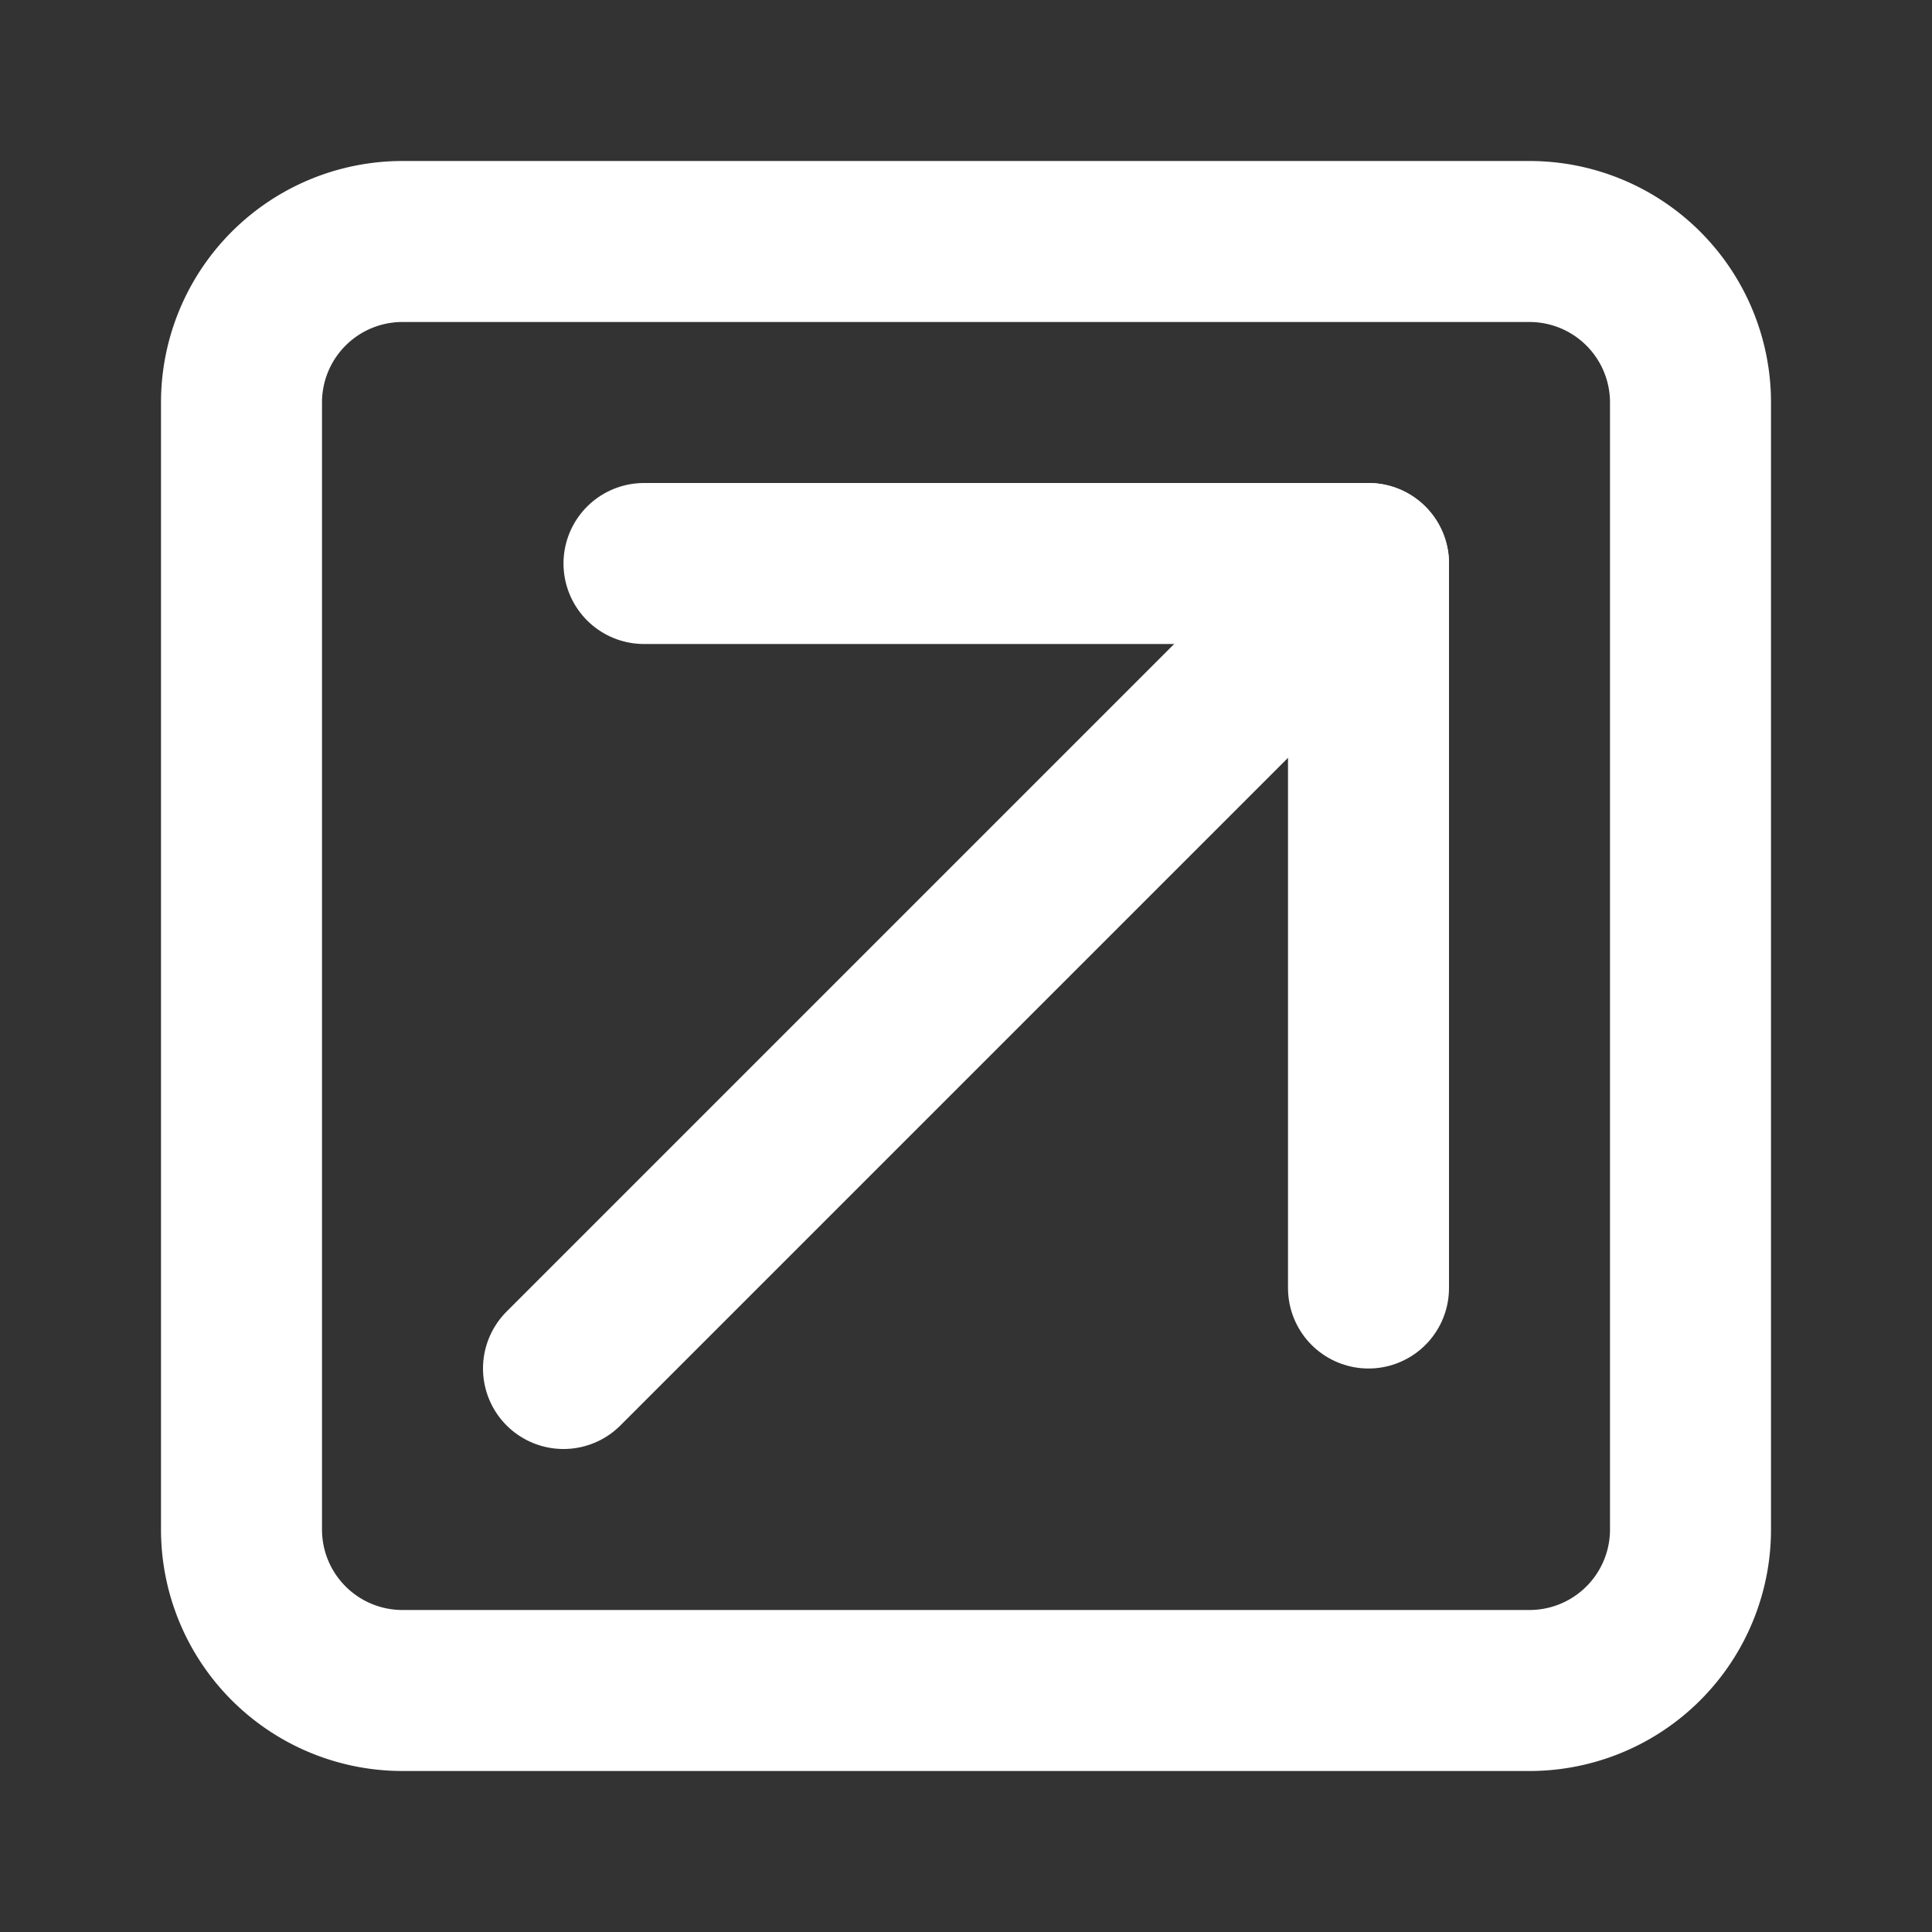
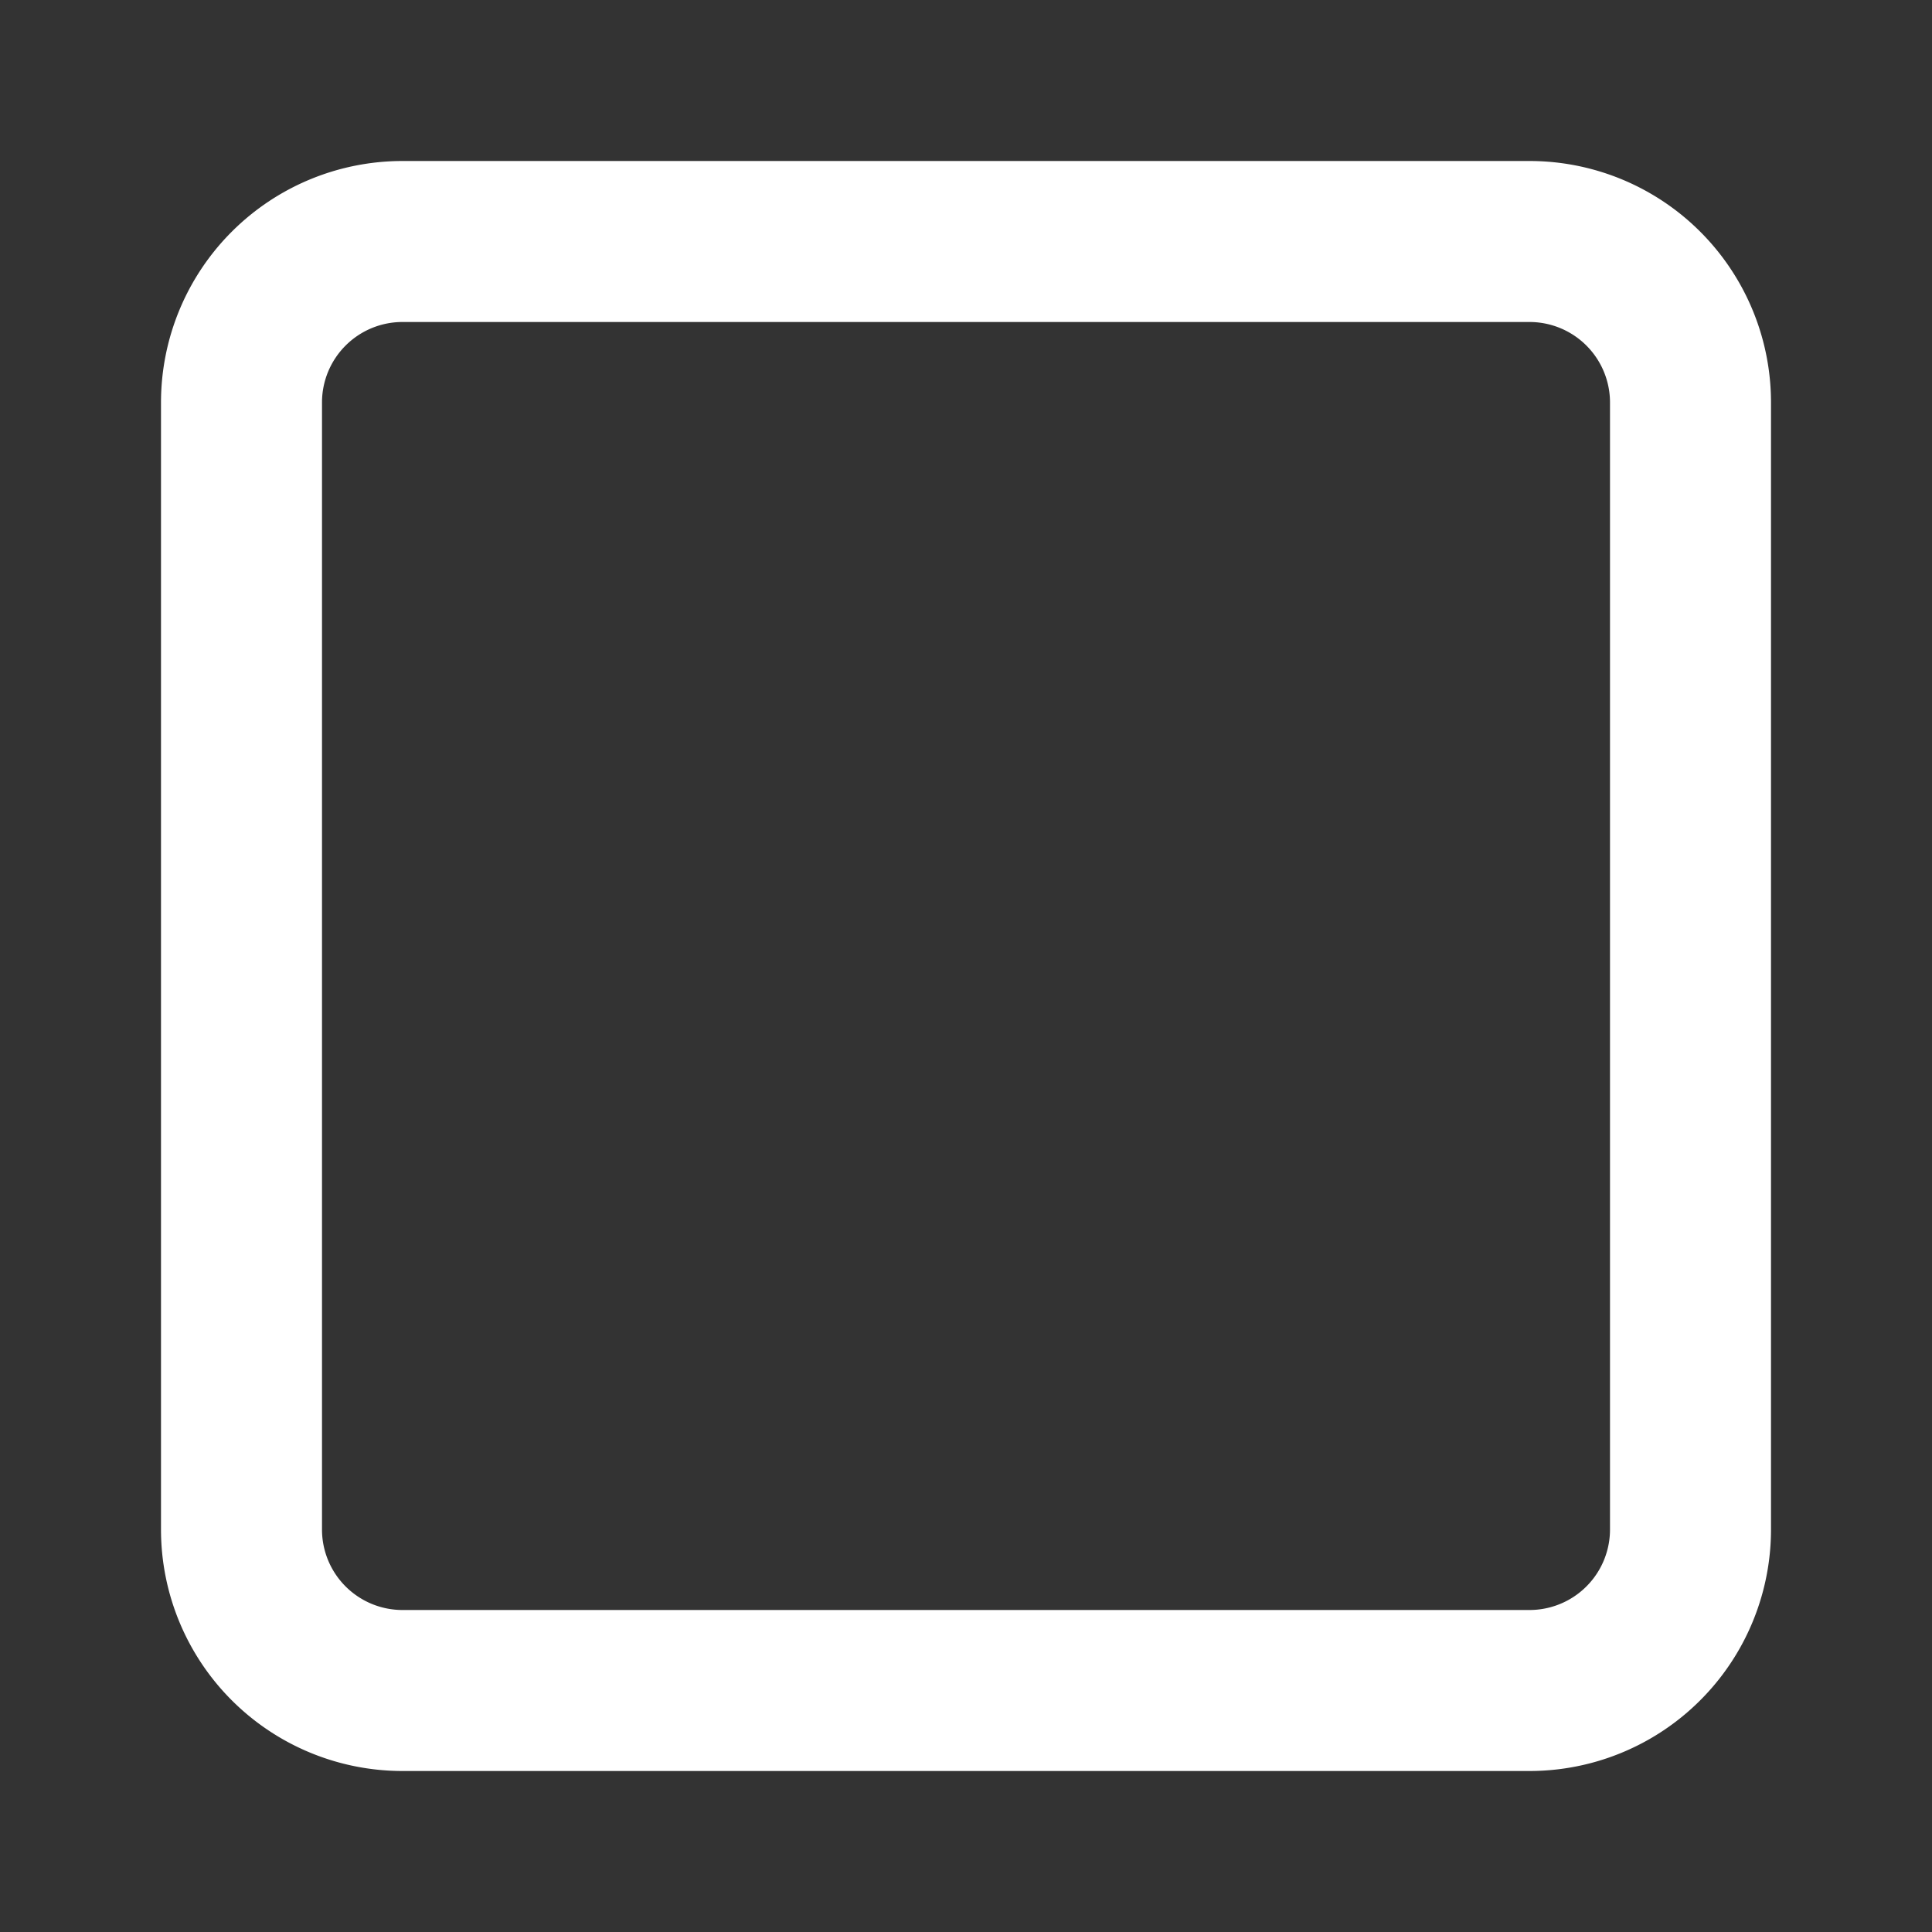
<svg xmlns="http://www.w3.org/2000/svg" class="icon icon-tabler icon-tabler-arrow-up-right" width="24" height="24" viewBox="0 0 24 24" stroke-width="2" stroke="#fff" fill="none" stroke-linecap="round" stroke-linejoin="round">
  <rect x="0" y="0" width="24" height="24" fill="#333333" stroke="none" />
  <path stroke="none" d="M0 0h24v24H0z" fill="none" />
-   <path d="M17 7l-10 10" />
-   <path d="M8 7l9 0l0 9" />
  <path d="M3 3m0 2a2 2 0 0 1 2 -2h14a2 2 0 0 1 2 2v14a2 2 0 0 1 -2 2h-14a2 2 0 0 1 -2 -2z" />
</svg>